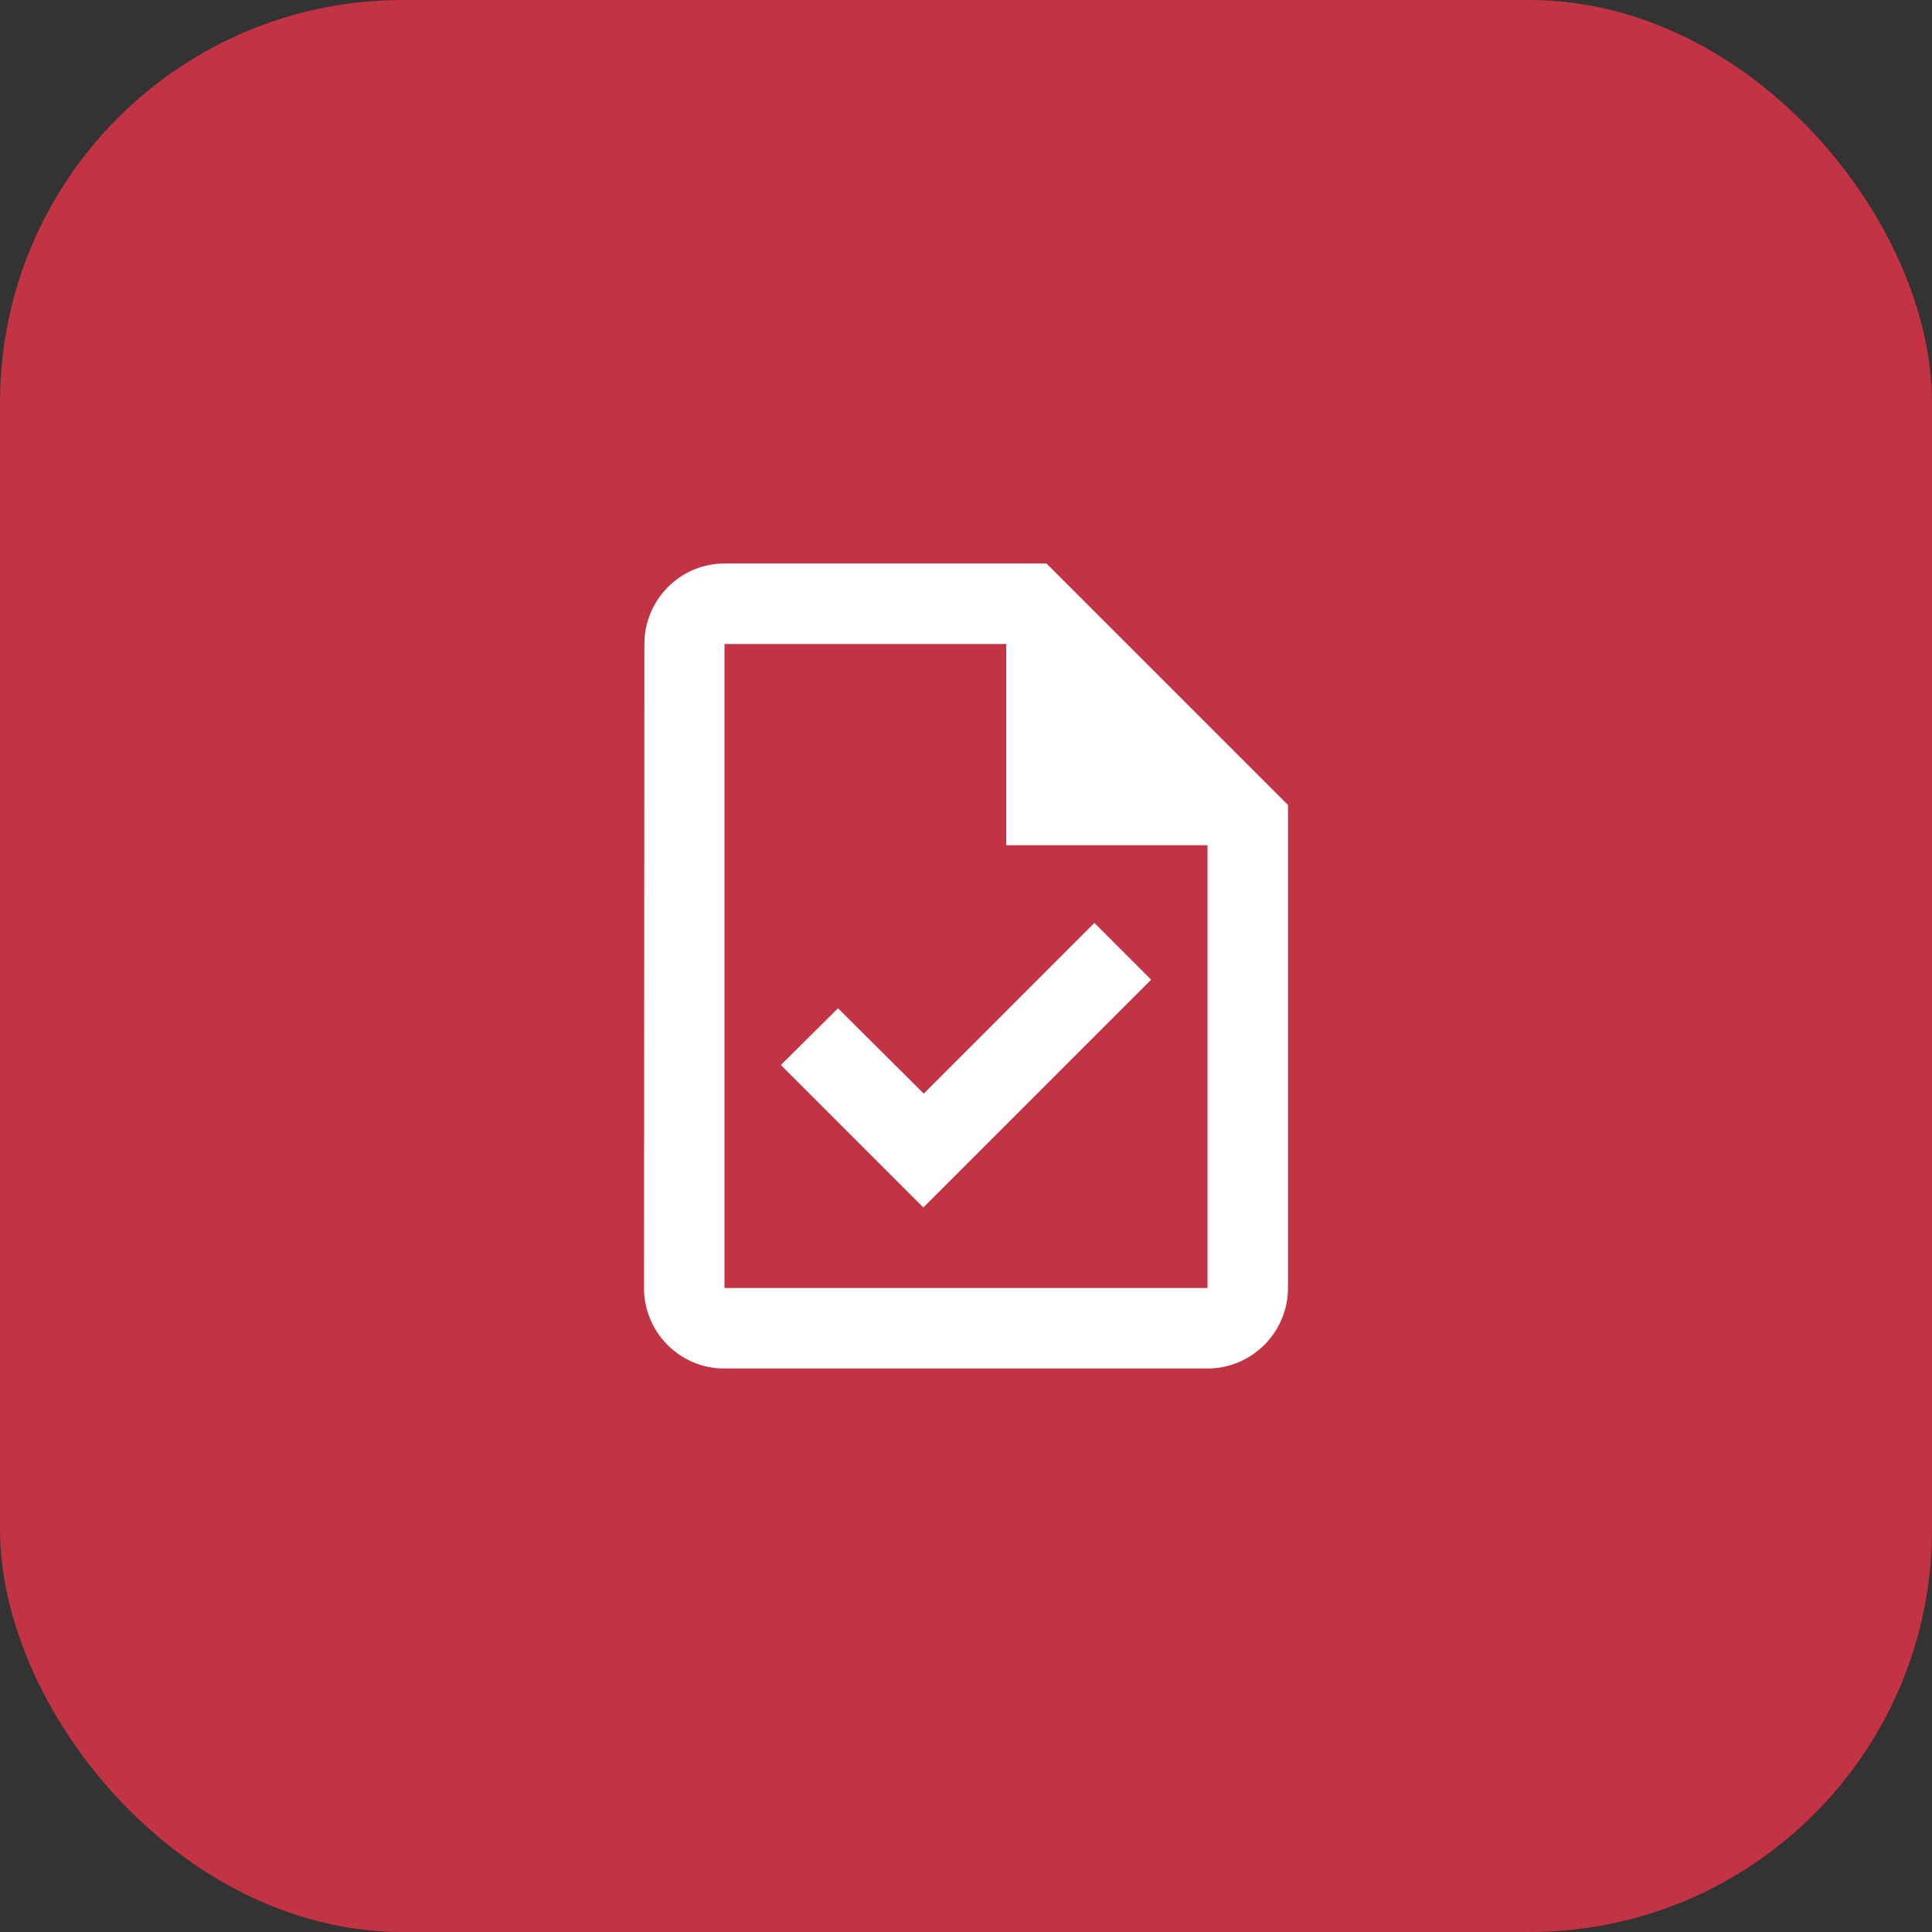
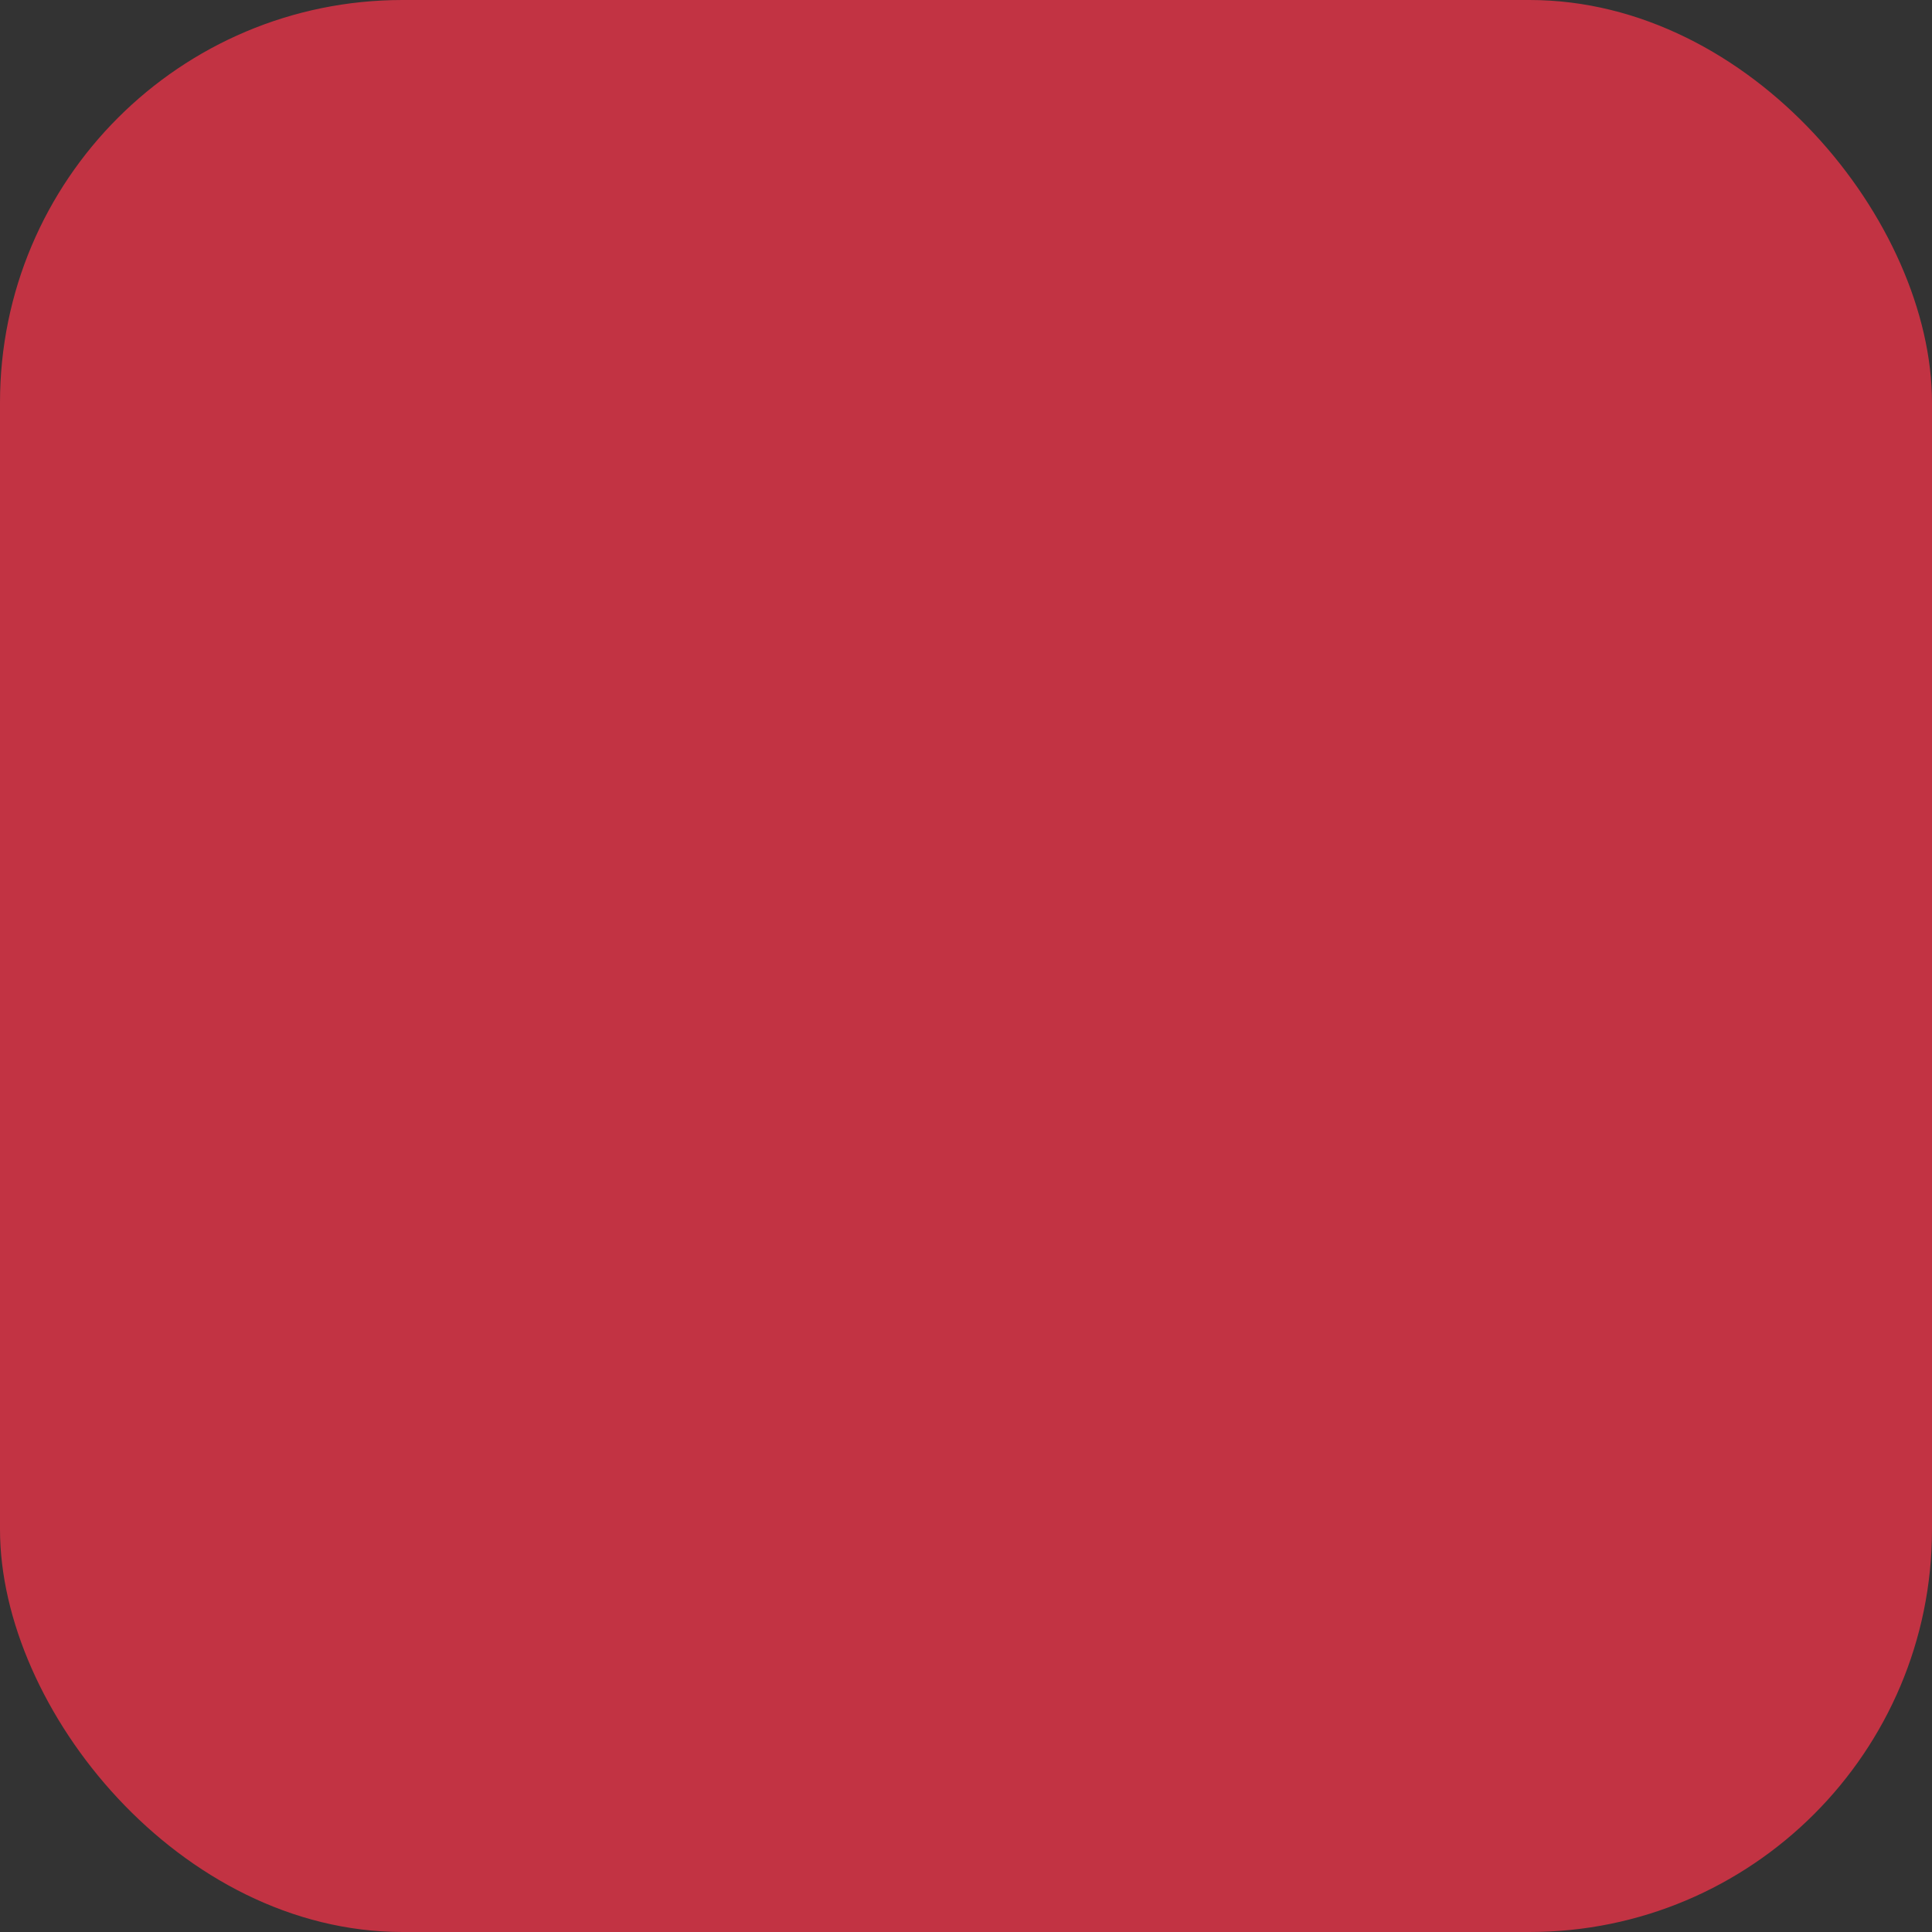
<svg xmlns="http://www.w3.org/2000/svg" width="48" height="48" viewBox="0 0 48 48" fill="none">
  <rect x="0" y="0" width="48" height="48" fill="#333333" stroke="none" />
  <rect width="48" height="48" rx="10" fill="#C23343" />
-   <path d="M26 14H18C16.9 14 16.01 14.9 16.01 16L16 32C16 33.1 16.89 34 17.99 34H30C31.1 34 32 33.1 32 32V20L26 14ZM30 32H18V16H25V21H30V32ZM20.82 25.05L19.4 26.46L22.94 30L28.6 24.34L27.19 22.93L22.95 27.17L20.82 25.05Z" fill="white" />
</svg>